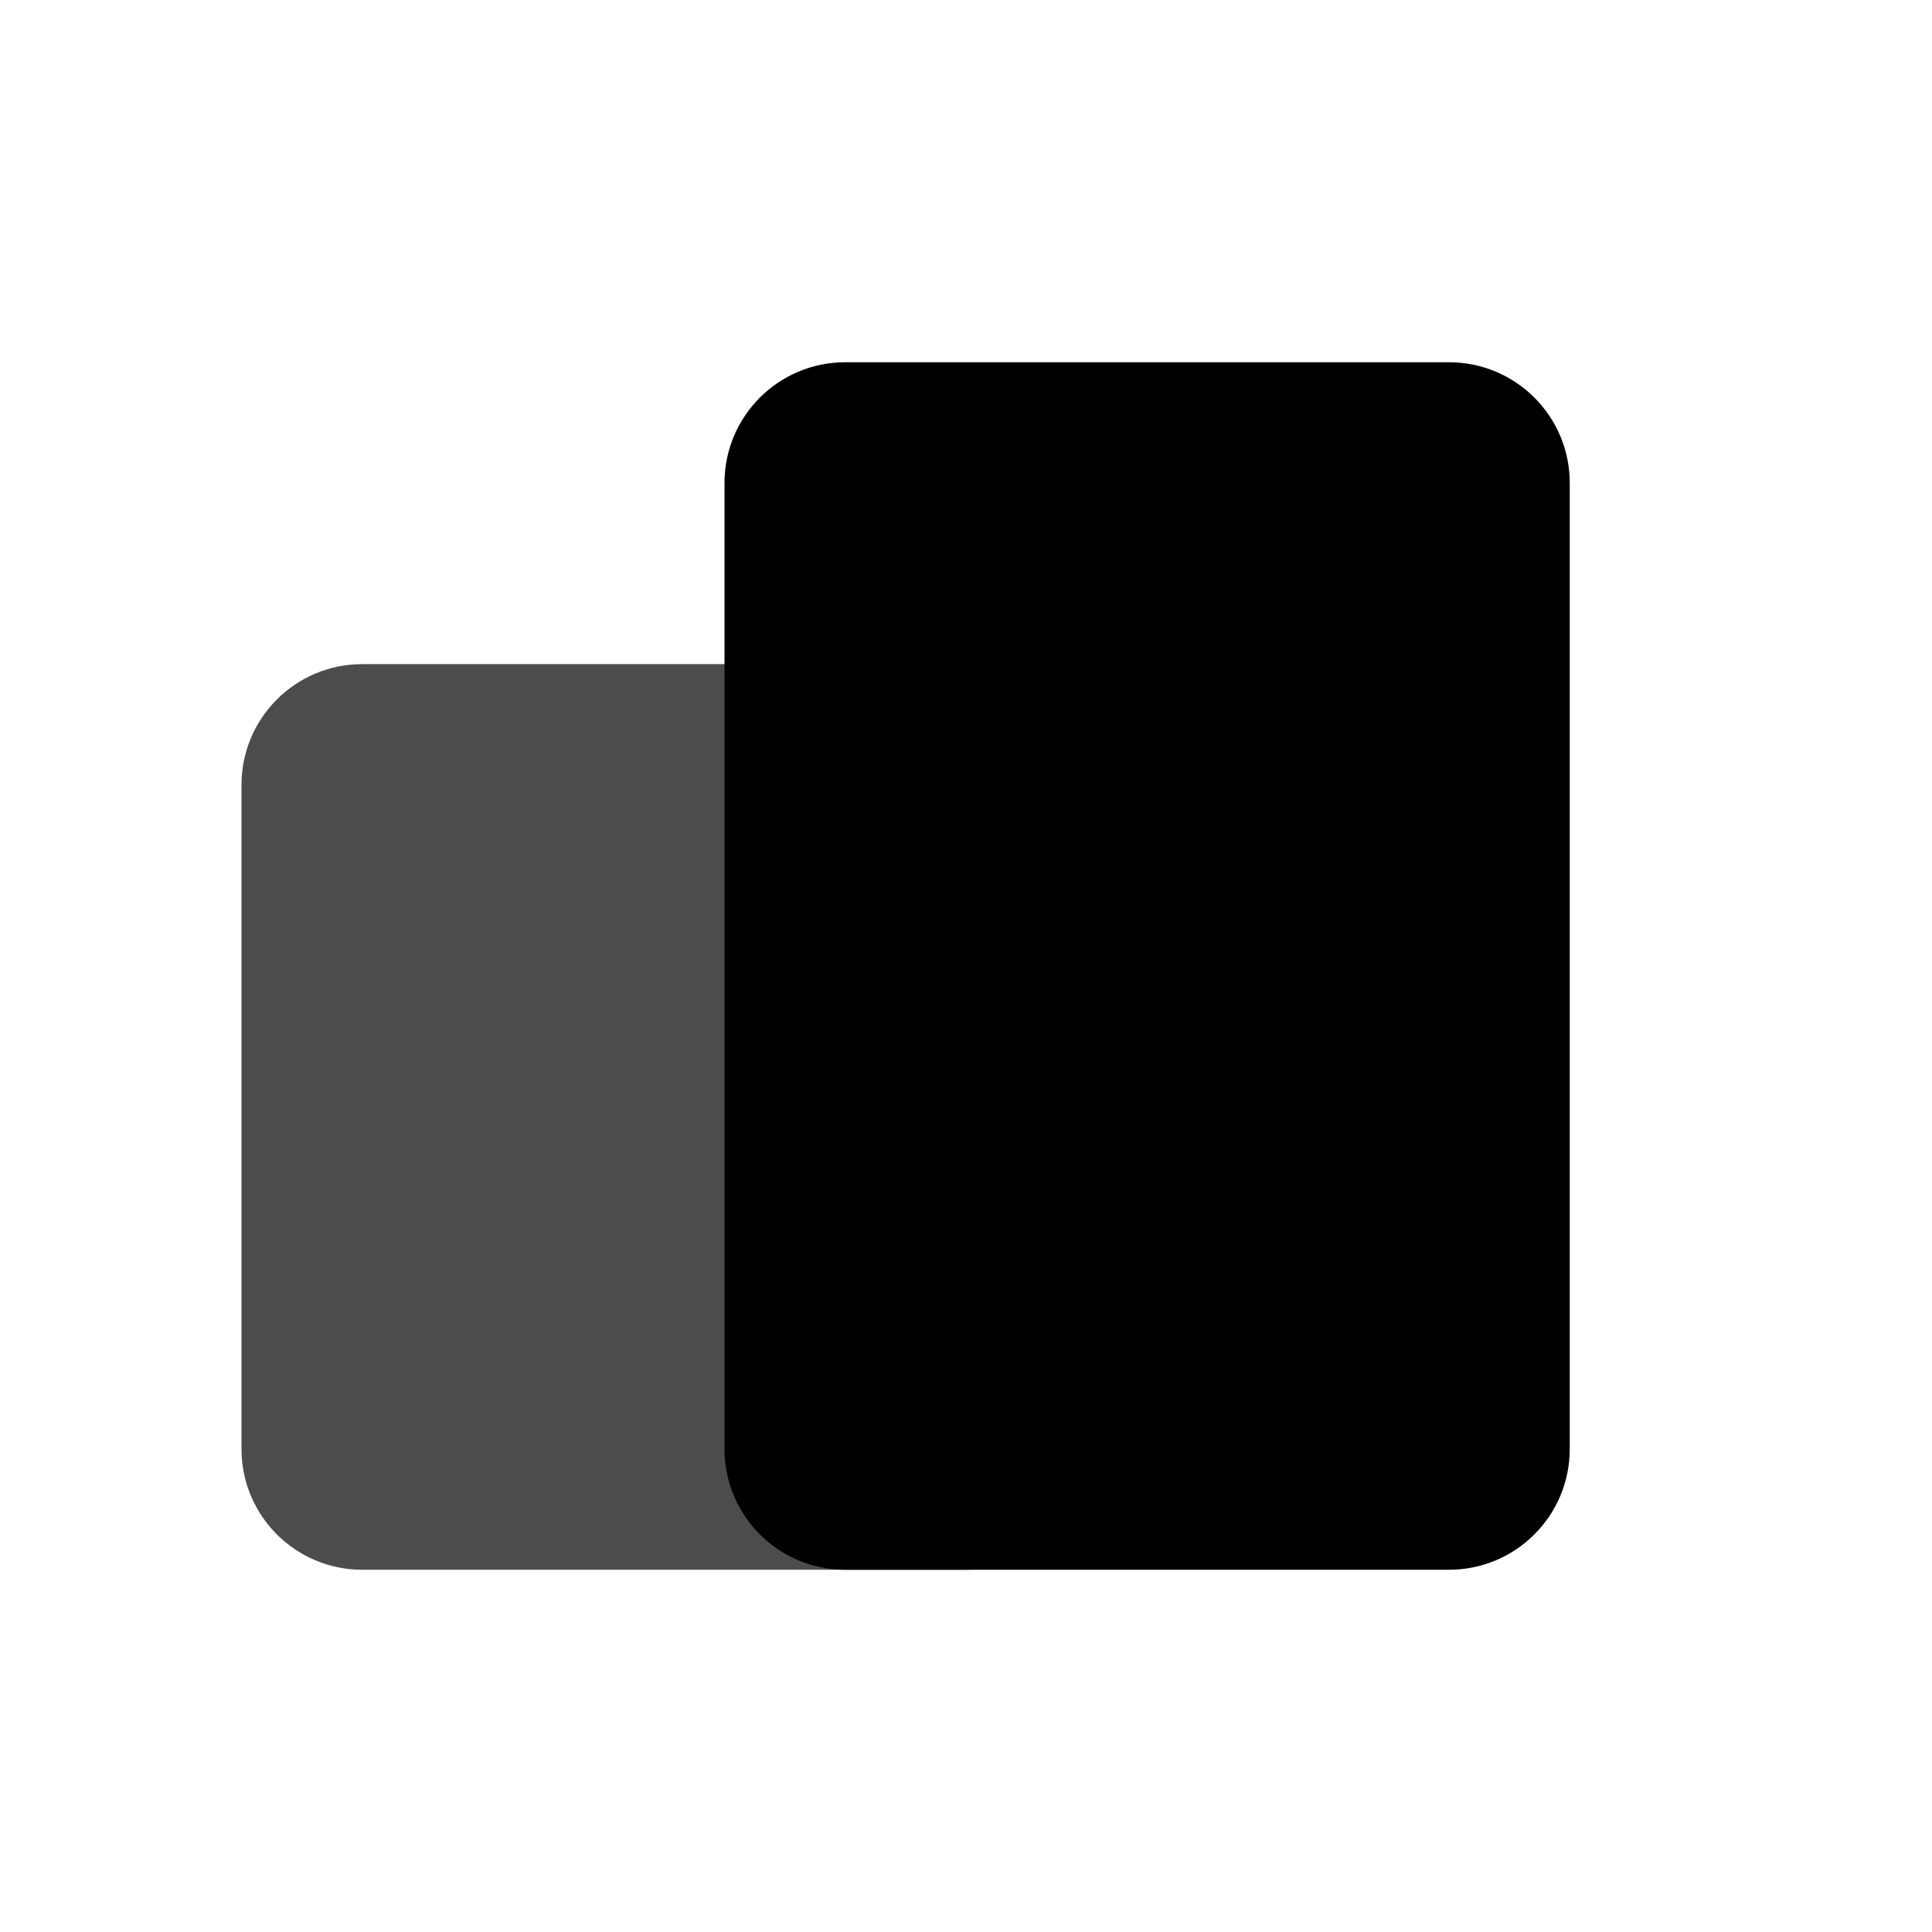
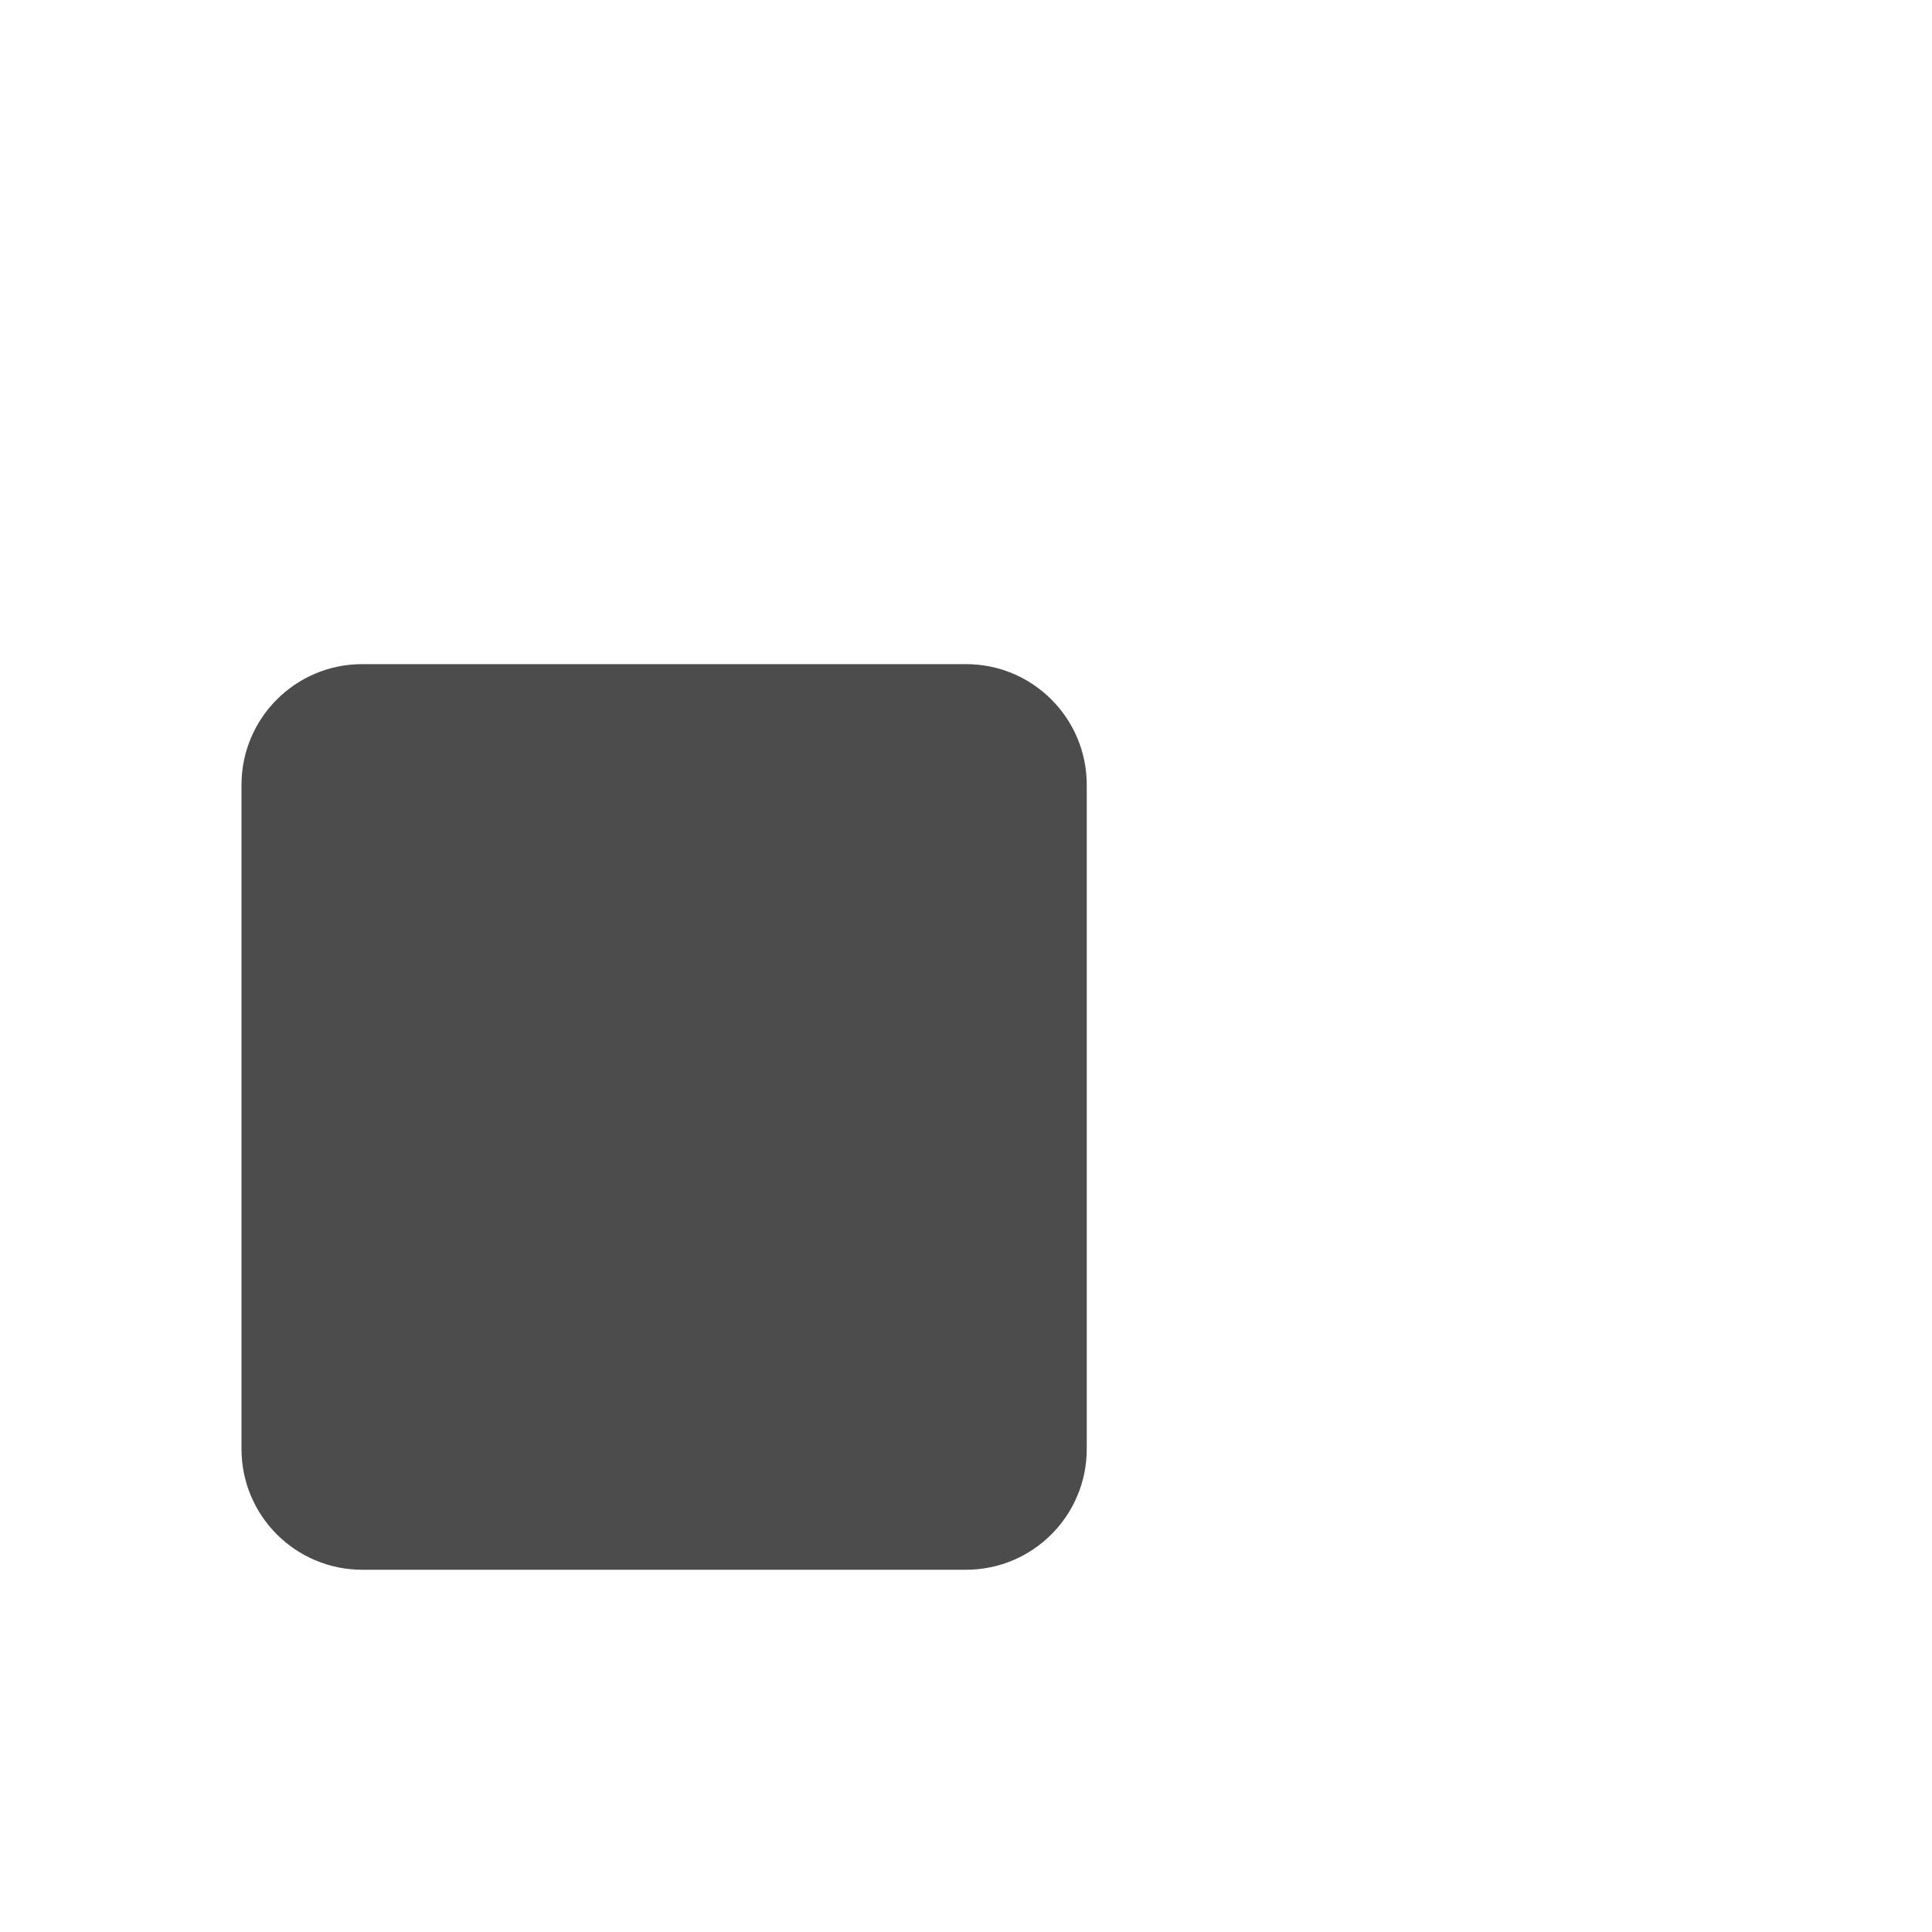
<svg xmlns="http://www.w3.org/2000/svg" width="32" height="32" viewBox="0 0 32 32" version="1.1">
  <style>
    @media (prefers-color-scheme: dark) {
      .accent { fill: #60a5fa; }
    }
    @media (prefers-color-scheme: light) {
      .accent { fill: #2563eb; }
    }
  </style>
  <g transform="translate(4, 4)">
-     <path class="accent" d="M10,2 L20,2 C21.105,2 22,2.895 22,4 L22,20 C22,21.105 21.105,22 20,22 L10,22 C8.895,22 8,21.105 8,20 L8,4 C8,2.895 8.895,2 10,2 Z" />
    <path class="accent" fill-opacity="0.7" d="M2,7 L12,7 C13.105,7 14,7.895 14,9 L14,20 C14,21.105 13.105,22 12,22 L2,22 C0.895,22 0,21.105 0,20 L0,9 C0,7.895 0.895,7 2,7 Z" />
  </g>
</svg>